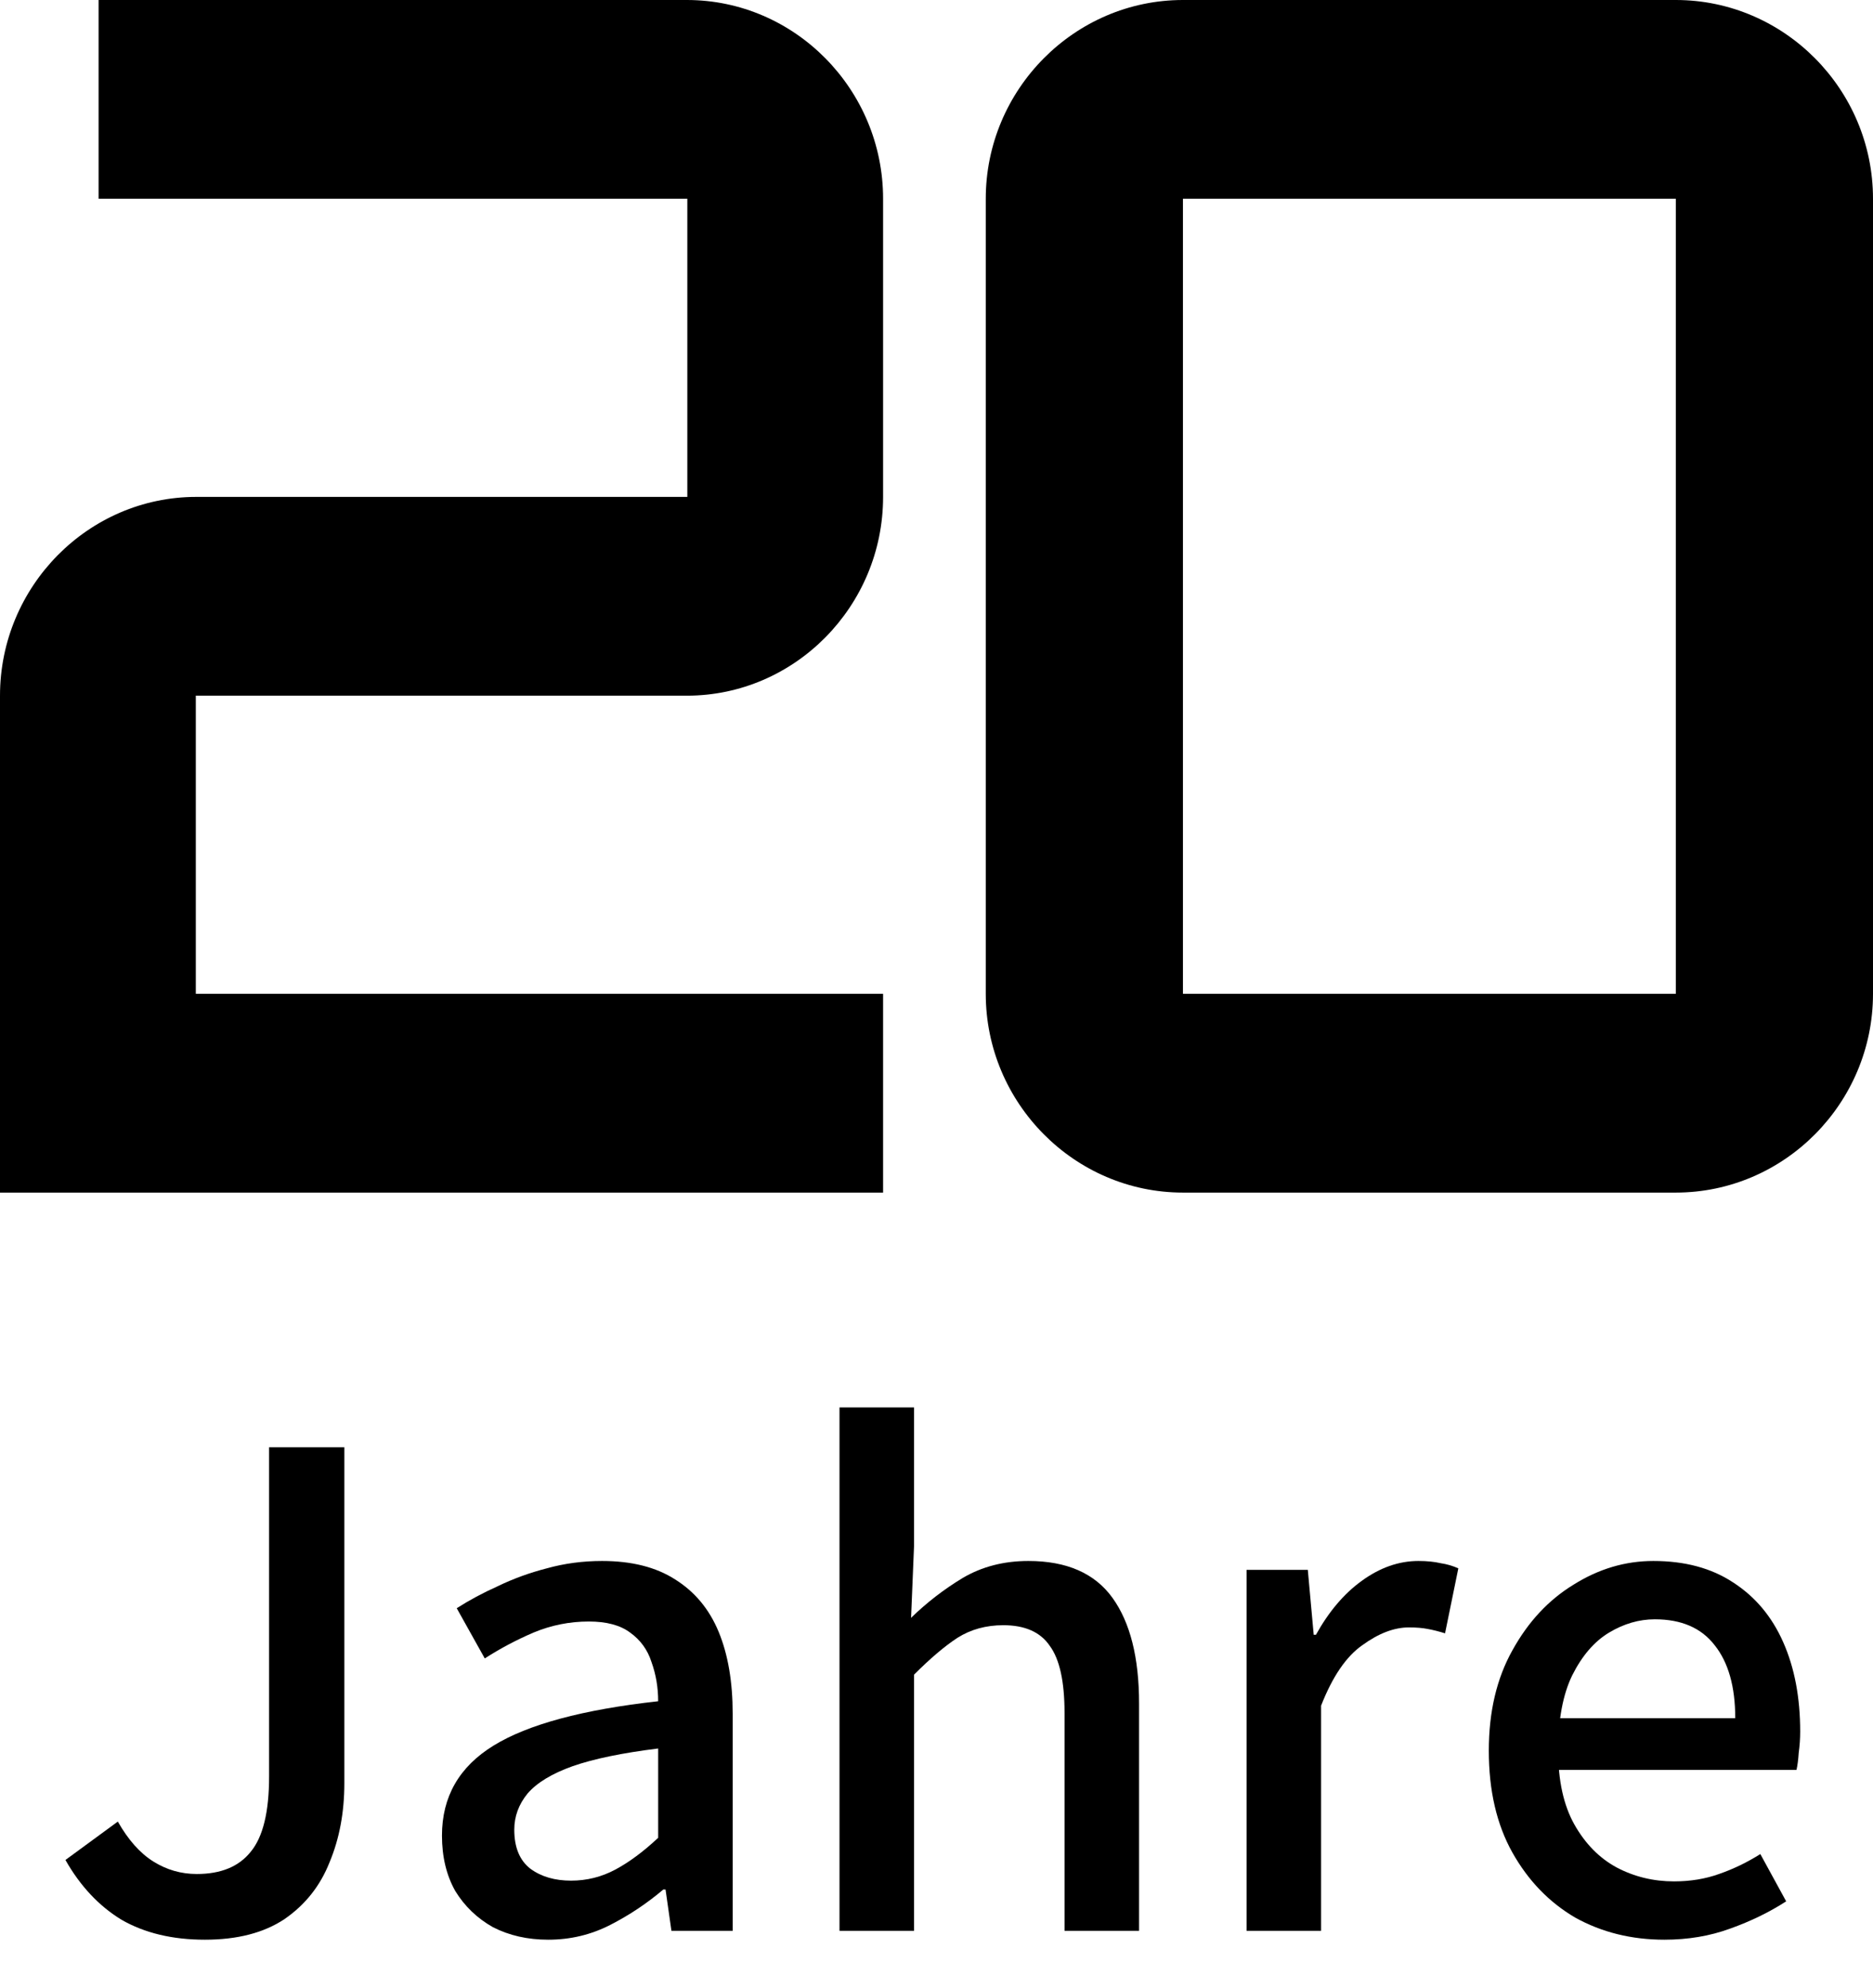
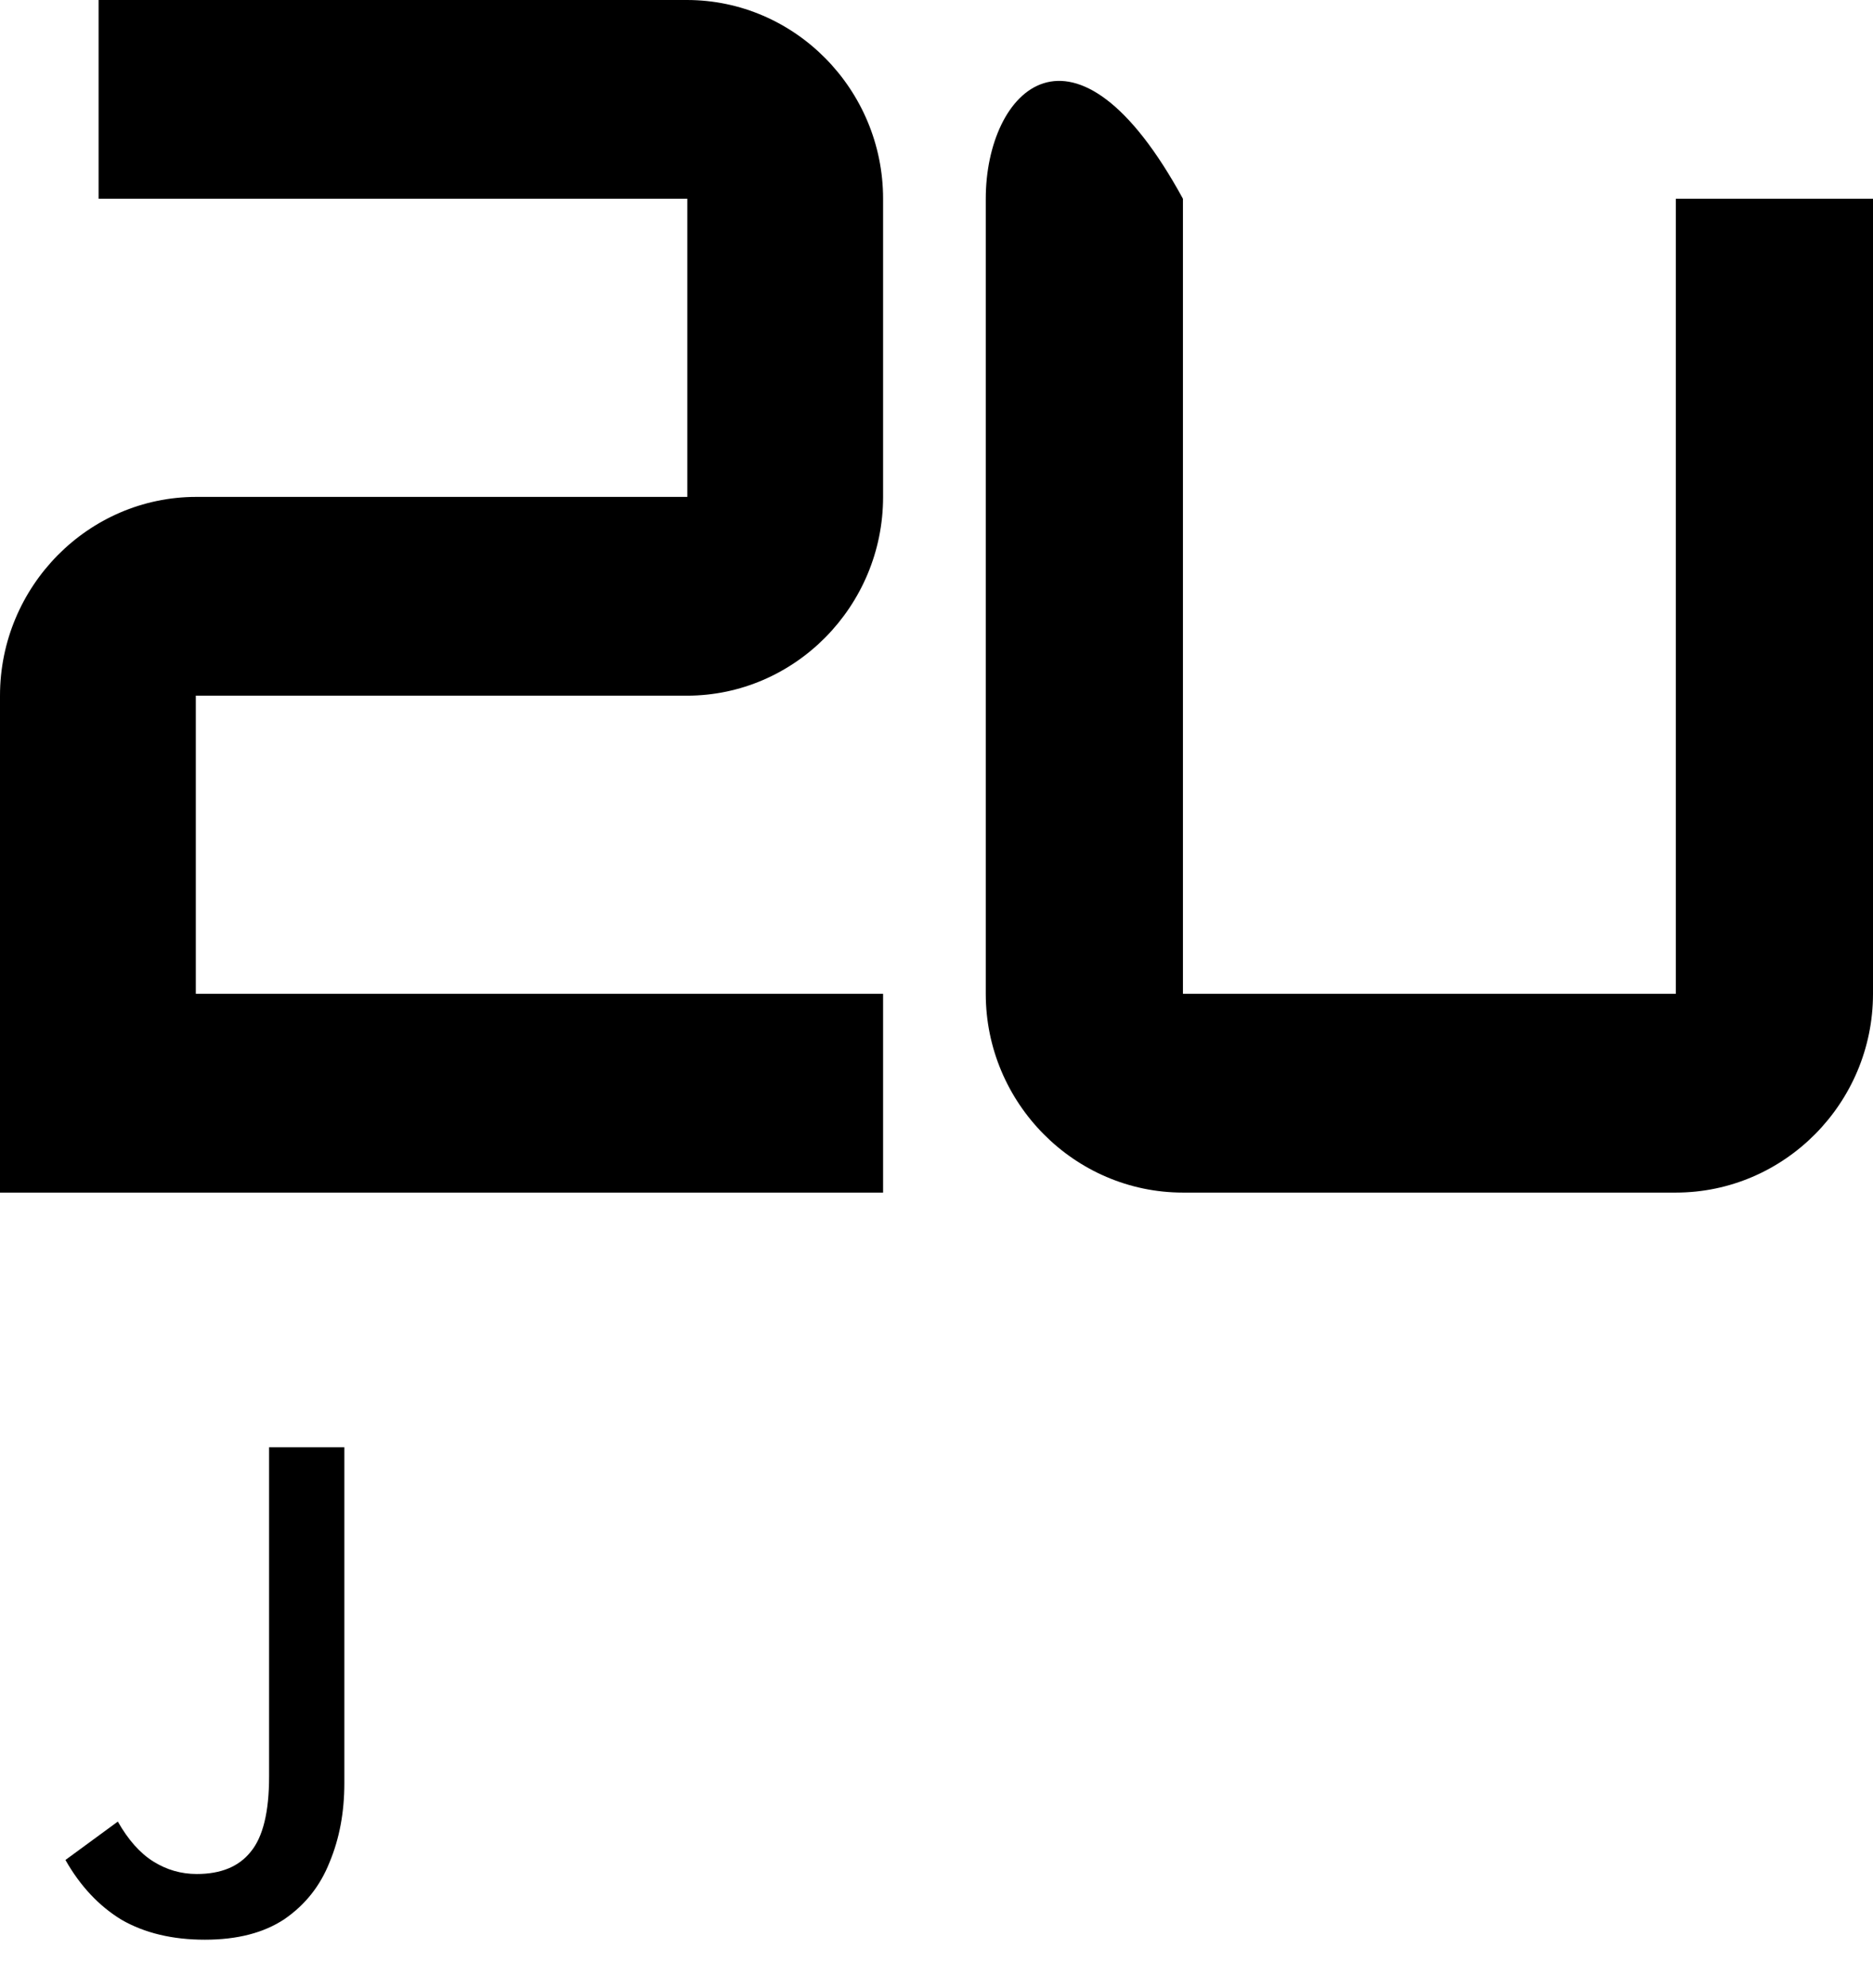
<svg xmlns="http://www.w3.org/2000/svg" width="33" height="35" viewBox="0 0 33 35" fill="none">
  <path d="M3.45 17.5H15.559V21H0V12.25C0 10.325 1.556 8.75 3.458 8.75H12.11V3.5H1.737V0H12.102C14.004 0 15.559 1.575 15.559 3.5V8.75C15.559 10.675 14.004 12.25 12.102 12.25H3.45V17.5Z" fill="black" />
-   <path d="M20.842 21H29.526C31.437 21 33 19.425 33 17.5V3.5C33 1.575 31.437 0 29.526 0H20.842C18.932 0 17.368 1.575 17.368 3.5V17.5C17.368 19.425 18.932 21 20.842 21ZM20.842 3.5H29.526V17.5H20.842V3.5Z" fill="black" />
+   <path d="M20.842 21H29.526C31.437 21 33 19.425 33 17.5V3.5H20.842C18.932 0 17.368 1.575 17.368 3.5V17.5C17.368 19.425 18.932 21 20.842 21ZM20.842 3.5H29.526V17.5H20.842V3.5Z" fill="black" />
  <path d="M3.61 34.156C3.038 34.156 2.549 34.039 2.141 33.805C1.743 33.562 1.413 33.211 1.153 32.752L2.076 32.076C2.258 32.397 2.466 32.631 2.7 32.778C2.934 32.925 3.19 32.999 3.467 32.999C3.892 32.999 4.208 32.869 4.416 32.609C4.633 32.349 4.741 31.907 4.741 31.283V25.485H6.067V31.4C6.067 31.911 5.981 32.375 5.807 32.791C5.643 33.207 5.378 33.541 5.014 33.792C4.65 34.035 4.182 34.156 3.61 34.156Z" fill="black" />
-   <path d="M9.659 34.156C9.295 34.156 8.97 34.082 8.684 33.935C8.407 33.779 8.186 33.567 8.021 33.298C7.865 33.021 7.787 32.696 7.787 32.323C7.787 31.638 8.09 31.11 8.697 30.737C9.304 30.364 10.27 30.104 11.596 29.957C11.596 29.714 11.557 29.485 11.479 29.268C11.41 29.051 11.284 28.878 11.102 28.748C10.929 28.618 10.686 28.553 10.374 28.553C10.036 28.553 9.711 28.618 9.399 28.748C9.096 28.878 8.81 29.03 8.541 29.203L8.047 28.319C8.264 28.18 8.506 28.05 8.775 27.929C9.044 27.799 9.33 27.695 9.633 27.617C9.945 27.53 10.27 27.487 10.608 27.487C11.128 27.487 11.557 27.595 11.895 27.812C12.242 28.029 12.497 28.336 12.662 28.735C12.827 29.134 12.909 29.615 12.909 30.178V34H11.83L11.726 33.272H11.687C11.401 33.515 11.089 33.723 10.751 33.896C10.413 34.069 10.049 34.156 9.659 34.156ZM10.062 33.116C10.339 33.116 10.599 33.051 10.842 32.921C11.085 32.791 11.336 32.605 11.596 32.362V30.789C10.963 30.867 10.461 30.971 10.088 31.101C9.724 31.231 9.46 31.391 9.295 31.582C9.139 31.773 9.061 31.985 9.061 32.219C9.061 32.531 9.156 32.761 9.347 32.908C9.538 33.047 9.776 33.116 10.062 33.116Z" fill="black" />
-   <path d="M14.791 34V24.783H16.104V27.227L16.052 28.488C16.329 28.219 16.632 27.985 16.962 27.786C17.3 27.587 17.685 27.487 18.119 27.487C18.795 27.487 19.289 27.704 19.601 28.137C19.913 28.57 20.069 29.19 20.069 29.996V34H18.756V30.165C18.756 29.61 18.669 29.216 18.496 28.982C18.331 28.739 18.058 28.618 17.677 28.618C17.373 28.618 17.105 28.692 16.871 28.839C16.645 28.986 16.39 29.203 16.104 29.489V34H14.791Z" fill="black" />
-   <path d="M21.963 34V27.643H23.042L23.146 28.787H23.185C23.411 28.38 23.679 28.063 23.991 27.838C24.312 27.604 24.646 27.487 24.992 27.487C25.14 27.487 25.27 27.5 25.382 27.526C25.495 27.543 25.599 27.574 25.694 27.617L25.46 28.761C25.348 28.726 25.244 28.7 25.148 28.683C25.062 28.666 24.953 28.657 24.823 28.657C24.563 28.657 24.29 28.761 24.004 28.969C23.718 29.168 23.476 29.524 23.276 30.035V34H21.963Z" fill="black" />
-   <path d="M29.325 34.156C28.745 34.156 28.22 34.026 27.752 33.766C27.293 33.497 26.925 33.116 26.647 32.622C26.37 32.128 26.231 31.53 26.231 30.828C26.231 30.143 26.37 29.554 26.647 29.06C26.925 28.557 27.284 28.172 27.726 27.903C28.168 27.626 28.636 27.487 29.13 27.487C29.685 27.487 30.153 27.613 30.534 27.864C30.924 28.115 31.219 28.466 31.418 28.917C31.618 29.368 31.717 29.892 31.717 30.49C31.717 30.611 31.709 30.737 31.691 30.867C31.683 30.988 31.67 31.088 31.652 31.166H27.258L27.245 30.256H30.573C30.573 29.701 30.452 29.272 30.209 28.969C29.975 28.666 29.624 28.514 29.156 28.514C28.879 28.514 28.61 28.592 28.35 28.748C28.09 28.904 27.874 29.155 27.7 29.502C27.536 29.84 27.453 30.282 27.453 30.828C27.453 31.357 27.549 31.79 27.739 32.128C27.93 32.466 28.177 32.717 28.48 32.882C28.792 33.047 29.13 33.129 29.494 33.129C29.78 33.129 30.045 33.086 30.287 32.999C30.539 32.912 30.781 32.795 31.015 32.648L31.47 33.48C31.176 33.671 30.846 33.831 30.482 33.961C30.127 34.091 29.741 34.156 29.325 34.156Z" fill="black" />
</svg>